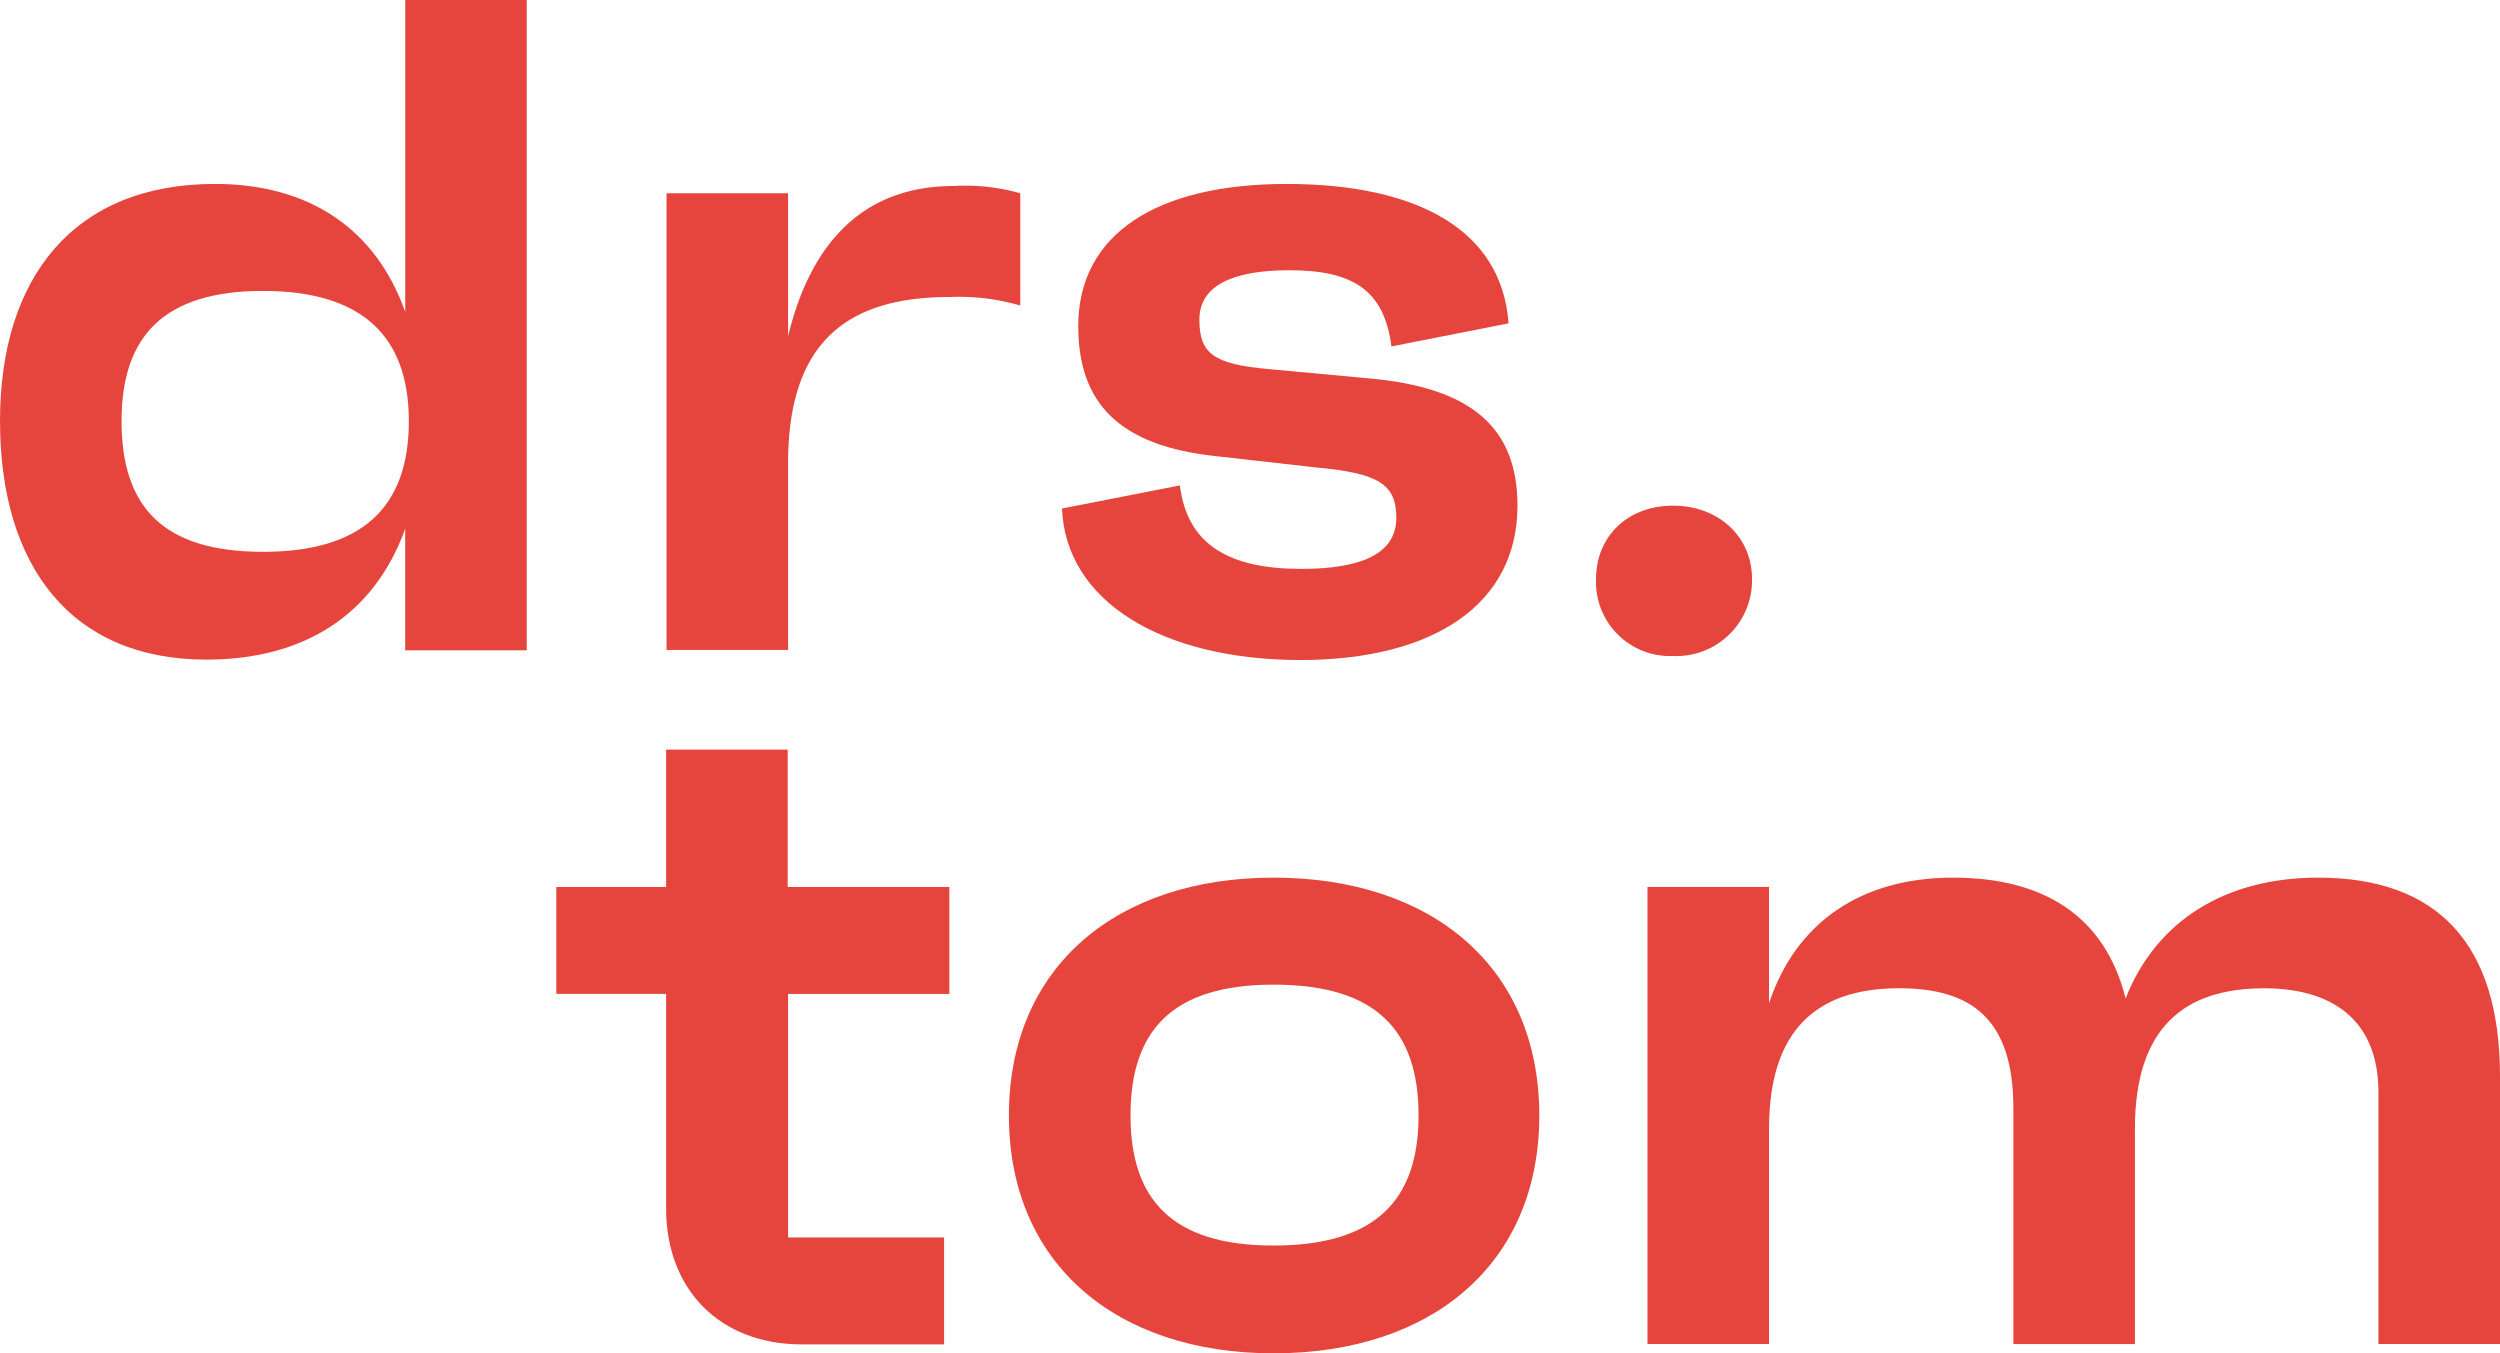
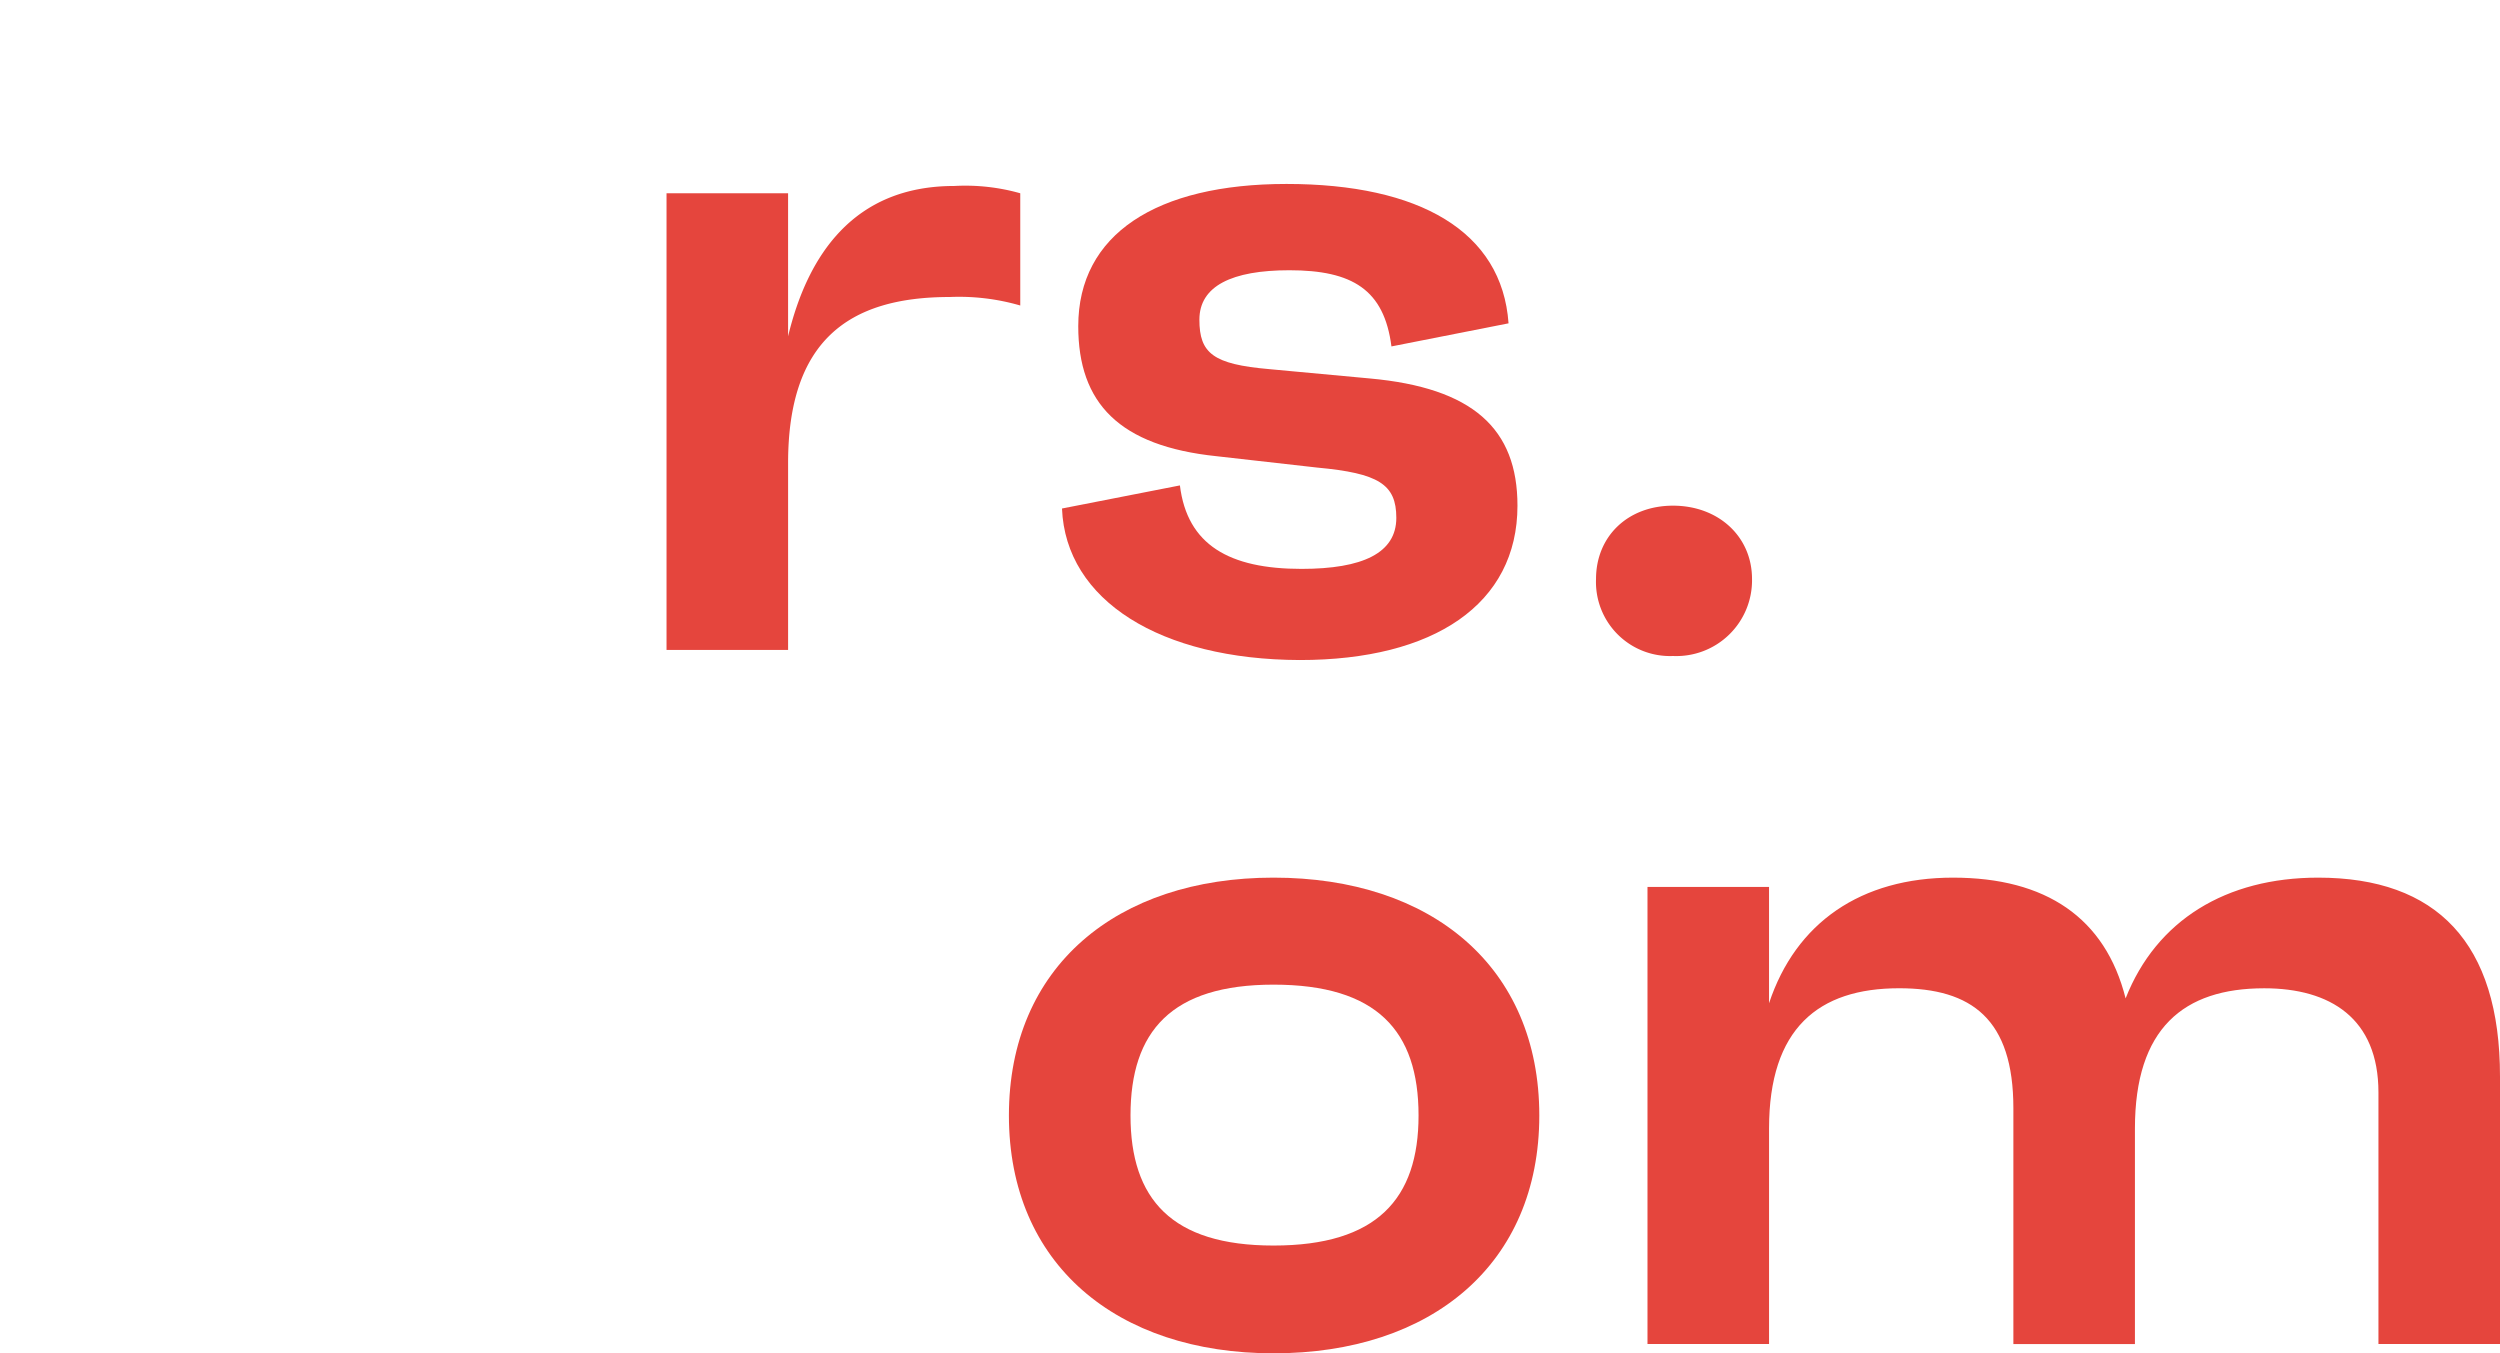
<svg xmlns="http://www.w3.org/2000/svg" id="Logo_rood_tom-onder_elkaar" data-name="Logo rood tom-onder elkaar" width="229.299" height="124.126" viewBox="0 0 229.299 124.126">
-   <path id="Path_2" data-name="Path 2" d="M191.964,245h11.149v59.647H191.964V293.5c-2.824,7.841-9.217,12-18.247,12-12.338,0-18.916-8.51-18.916-21.889,0-13.193,6.8-21.741,19.7-21.741,8.622,0,14.754,4.088,17.467,11.744V245Zm.334,38.613c0-7.767-4.274-11.93-13.379-11.93s-12.97,4.162-12.97,11.93c0,7.916,3.828,12,12.97,12C188.024,295.617,192.3,291.529,192.3,283.613Z" transform="translate(-154.8 -245)" fill="#e5453d" />
  <path id="Path_3" data-name="Path 3" d="M351.744,291.569v10.294a20.1,20.1,0,0,0-6.466-.78c-9.365,0-14.828,4.088-14.828,15.237v17.132H319.3V291.569h11.149v13.119c1.784-7.4,5.983-13.788,15.237-13.788A18.523,18.523,0,0,1,351.744,291.569Z" transform="translate(-258.166 -273.842)" fill="#e5453d" />
  <path id="Path_4" data-name="Path 4" d="M416.9,320.168l10.815-2.118c.669,5.463,4.534,7.656,11.149,7.656,5.612,0,8.7-1.449,8.7-4.683,0-3.085-1.635-4.088-7.247-4.608l-9.216-1.041c-8.956-.929-12.71-4.868-12.71-11.93,0-8.436,7.173-13.044,19.1-13.044,12.19,0,19.771,4.348,20.366,12.784l-10.74,2.118c-.669-5.2-3.568-6.987-9.365-6.987-5.277,0-8.25,1.449-8.25,4.534s1.264,4.088,6.392,4.534l9.217.855c9.477.855,13.565,4.608,13.565,11.669,0,9.031-7.656,14.159-19.957,14.159C425.931,334.03,417.234,328.6,416.9,320.168Z" transform="translate(-319.494 -273.528)" fill="#e5453d" />
  <path id="Path_5" data-name="Path 5" d="M548.7,376.527c0-3.9,2.9-6.727,7.061-6.727s7.247,2.824,7.247,6.727a6.944,6.944,0,0,1-7.247,7.061A6.791,6.791,0,0,1,548.7,376.527Z" transform="translate(-402.313 -323.42)" fill="#e5453d" />
-   <path id="Path_6" data-name="Path 6" d="M328.186,452.41H313.358v22.335h14.308v9.811H314.621c-7.507,0-12.45-5.017-12.45-12.45v-19.7H292.1V442.6h10.071V430H313.32v12.6h14.828v9.811Z" transform="translate(-241.074 -361.247)" fill="#e5453d" />
  <path id="Path_7" data-name="Path 7" d="M403.8,483.415c0-13.639,9.885-21.815,24.268-21.815,14.494,0,24.379,8.176,24.379,21.815s-9.885,21.815-24.379,21.815C413.685,505.23,403.8,497.054,403.8,483.415Zm37.572,0c0-7.767-3.828-12-13.3-12-9.365,0-13.119,4.274-13.119,12,0,7.656,3.753,11.93,13.119,11.93C437.544,495.344,441.372,491.071,441.372,483.415Z" transform="translate(-311.263 -381.104)" fill="#e5453d" />
  <path id="Path_8" data-name="Path 8" d="M639.592,479.847v24.528H628.443V481.3c0-6.8-4.423-9.551-10.48-9.551-7.4,0-11.855,3.679-11.855,12.859v19.771H594.959V482.746c0-8.176-3.828-11-10.48-11-7.4,0-11.929,3.679-11.929,12.859v19.771H561.4v-41.92h11.149v10.666c2.453-7.4,8.436-11.521,16.872-11.521,8.511,0,13.974,3.679,15.832,11.075,2.824-7.173,9.217-11.075,17.653-11.075C633.794,461.6,639.592,467.583,639.592,479.847Z" transform="translate(-410.293 -381.104)" fill="#e5453d" />
</svg>